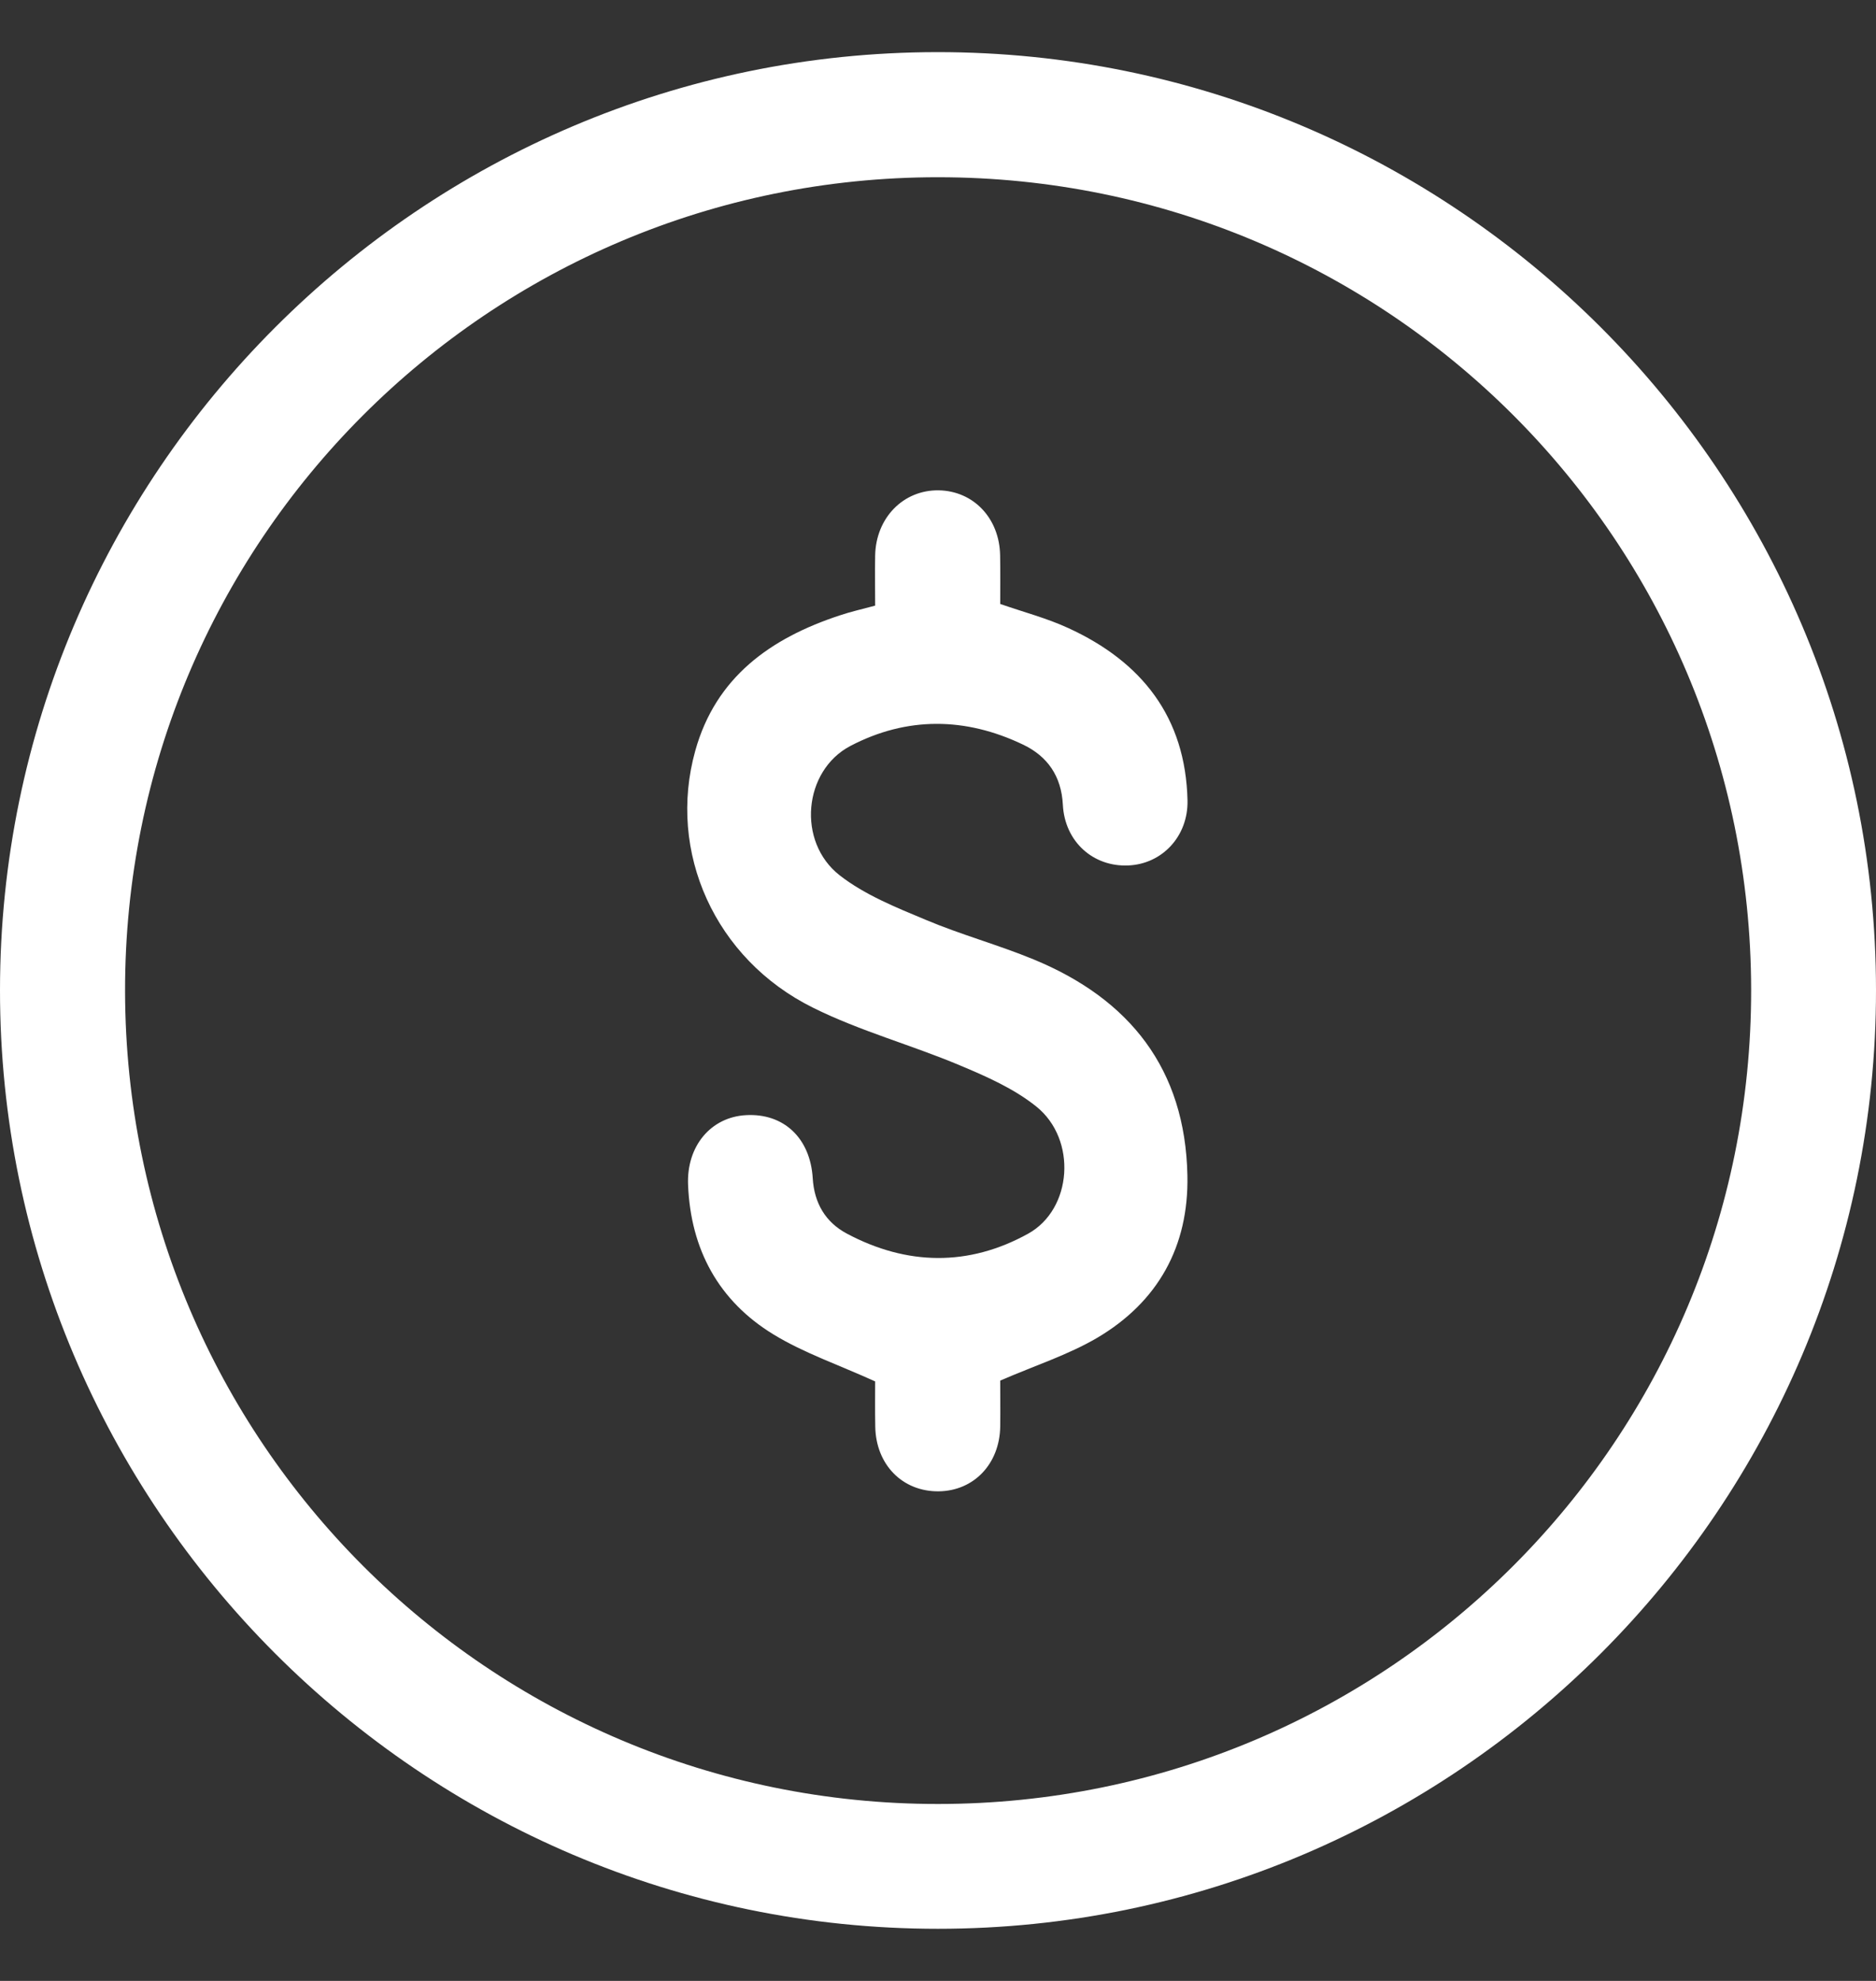
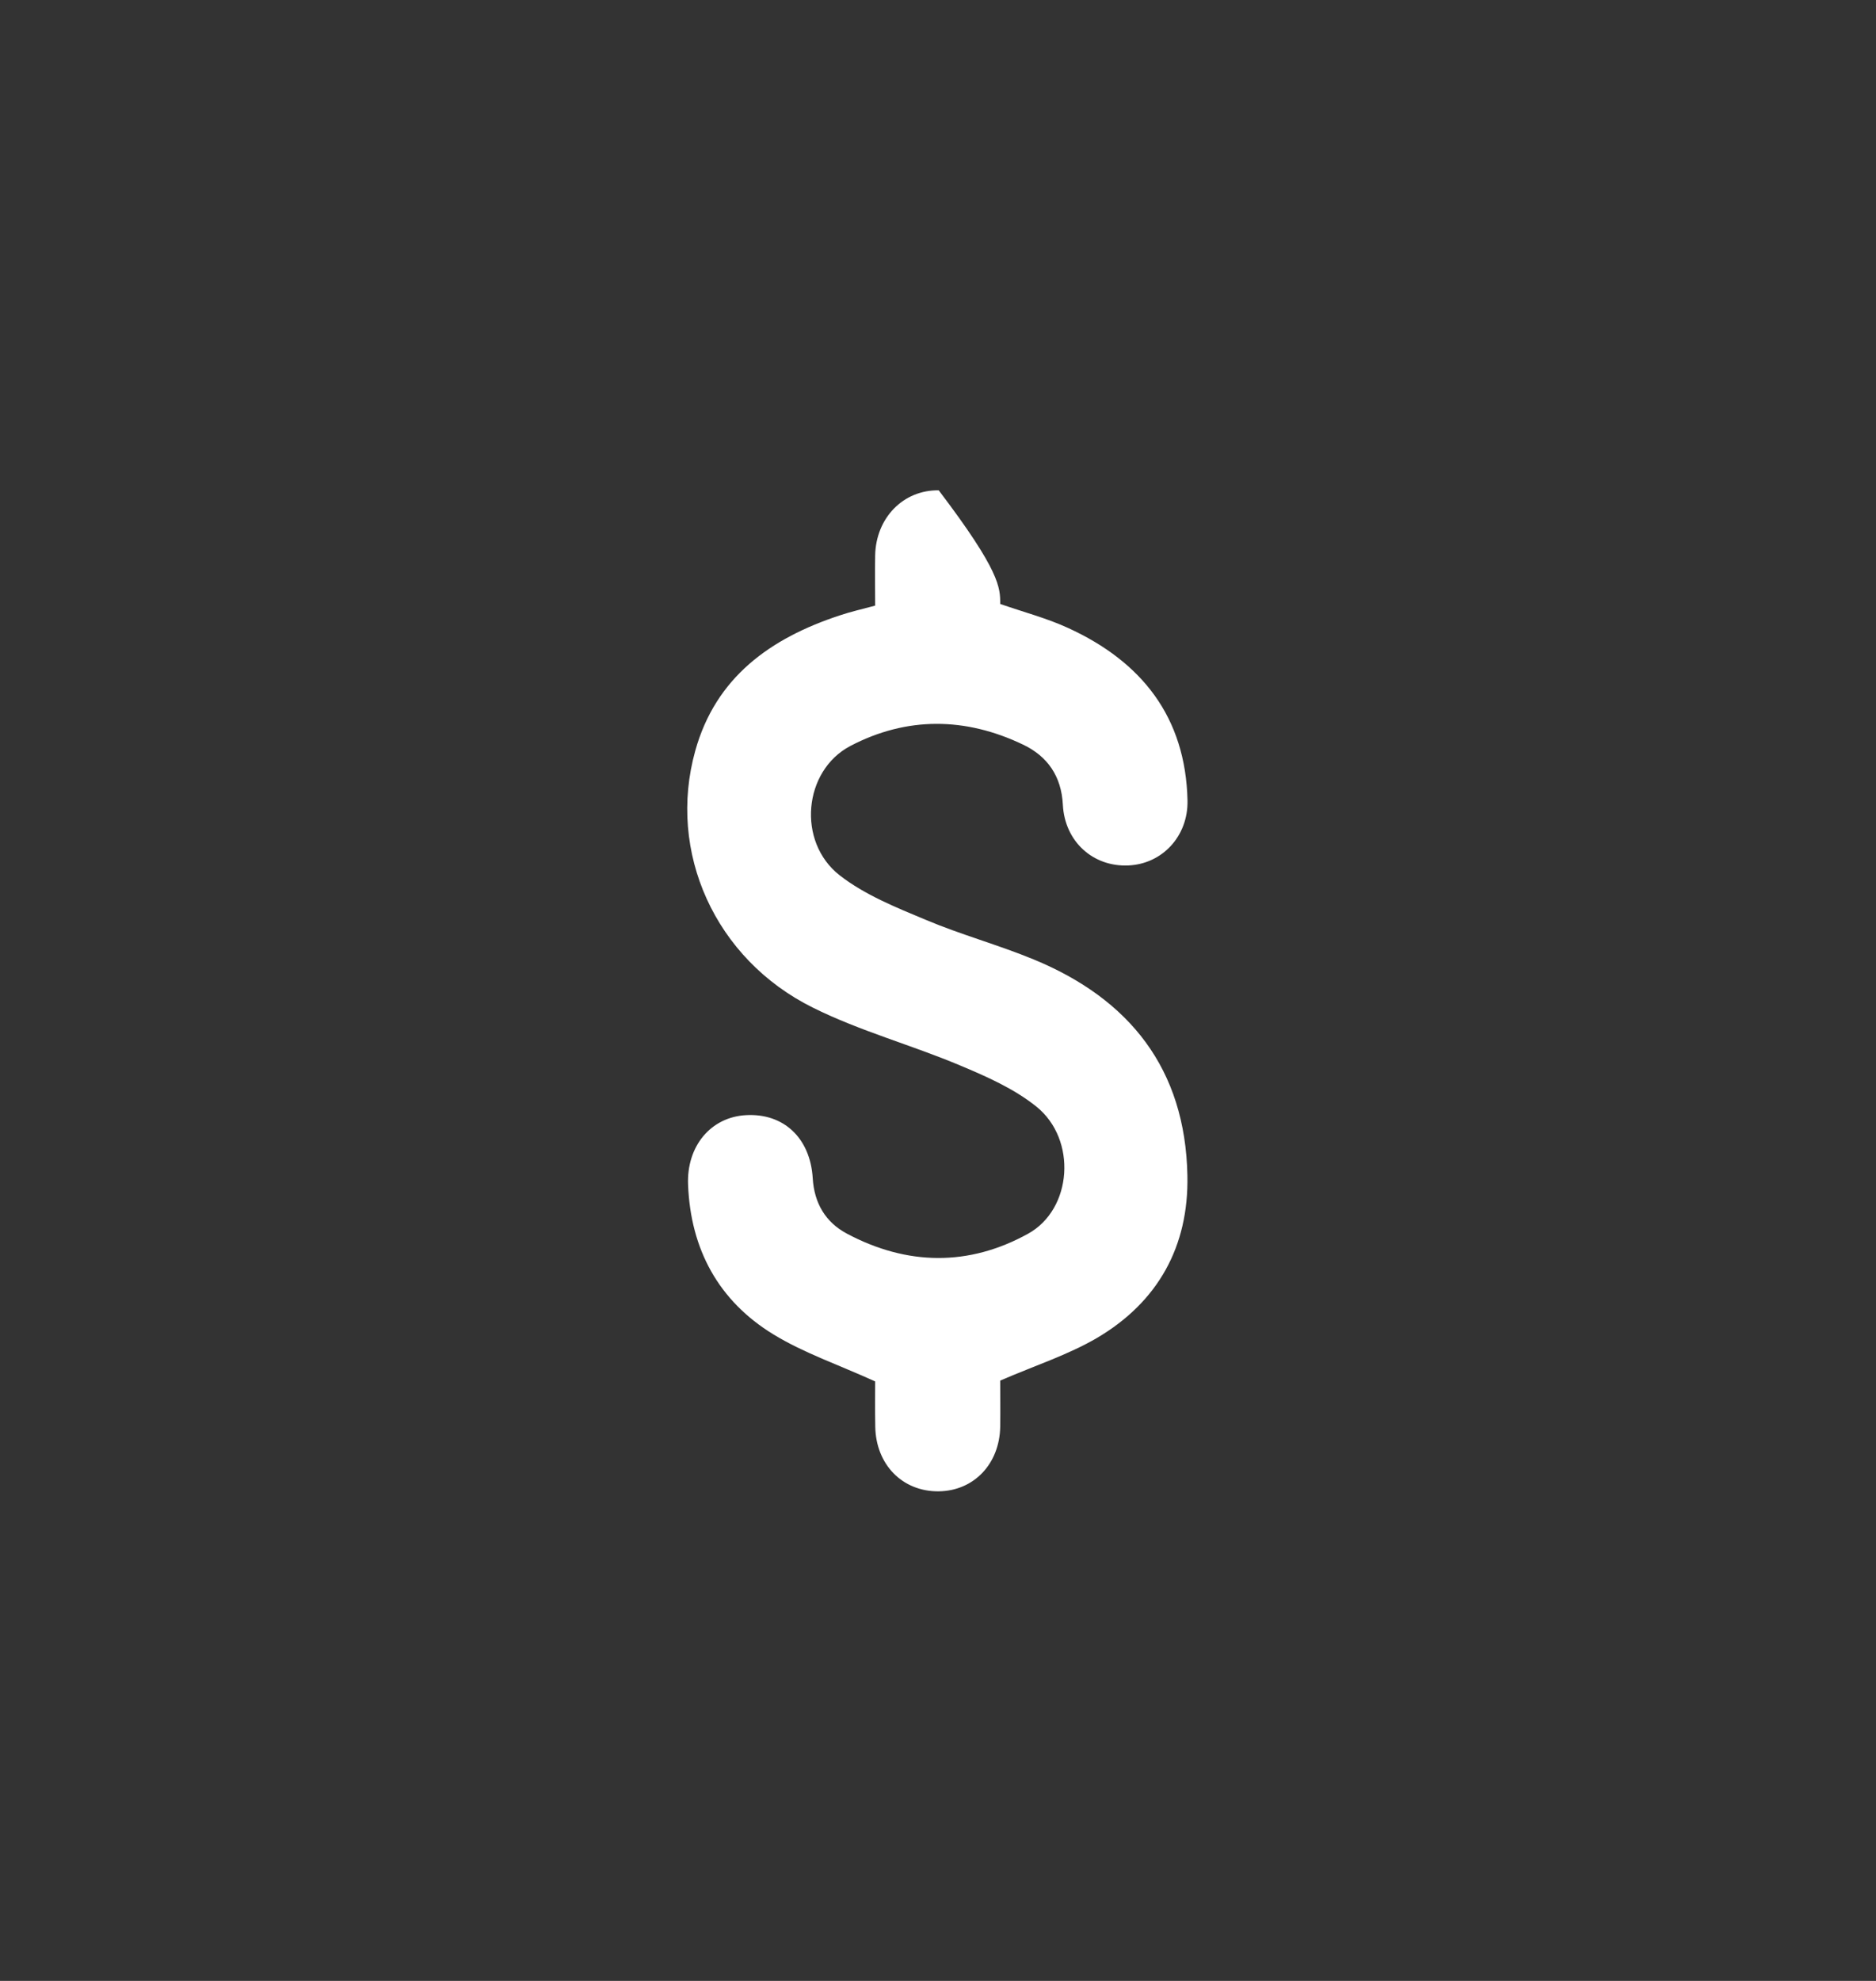
<svg xmlns="http://www.w3.org/2000/svg" width="18" height="19" viewBox="0 0 18 19" fill="none">
  <rect x="0" y="0" width="18" height="19" fill="#333333" stroke="none" />
  <g id="Group">
-     <path id="Vector" d="M8.991 0.5C13.954 0.496 17.998 4.534 18 9.496C18.002 14.457 13.96 18.5 8.999 18.5C4.039 18.5 -0.003 14.456 1.16341e-06 9.494C0.003 4.541 4.038 0.504 8.991 0.5ZM16.802 9.493C16.797 5.181 13.315 1.702 9.003 1.7C4.687 1.698 1.192 5.196 1.2 9.51C1.208 13.822 4.692 17.303 9 17.303C13.318 17.302 16.807 13.809 16.802 9.493Z" fill="white" />
-     <path id="Vector_2" d="M9.597 13.242C9.597 13.361 9.599 13.523 9.597 13.684C9.591 14.041 9.344 14.3 9.007 14.304C8.66 14.308 8.404 14.049 8.398 13.683C8.395 13.522 8.397 13.361 8.397 13.25C8.048 13.091 7.714 12.978 7.421 12.799C6.895 12.478 6.627 11.984 6.602 11.366C6.586 10.993 6.821 10.714 7.158 10.696C7.519 10.676 7.774 10.915 7.798 11.3C7.812 11.54 7.921 11.724 8.127 11.833C8.703 12.139 9.294 12.148 9.863 11.834C10.29 11.599 10.336 10.929 9.944 10.614C9.73 10.442 9.465 10.325 9.209 10.218C8.743 10.022 8.25 9.889 7.8 9.665C6.859 9.199 6.4 8.171 6.671 7.201C6.868 6.494 7.394 6.121 8.056 5.903C8.162 5.867 8.271 5.843 8.397 5.809C8.397 5.651 8.394 5.489 8.397 5.328C8.404 4.967 8.667 4.698 9.007 4.703C9.341 4.709 9.59 4.971 9.596 5.327C9.599 5.482 9.597 5.638 9.597 5.793C9.821 5.871 10.044 5.929 10.25 6.024C10.955 6.347 11.376 6.878 11.394 7.678C11.401 8.02 11.152 8.287 10.826 8.301C10.488 8.316 10.216 8.072 10.198 7.719C10.184 7.445 10.051 7.254 9.816 7.142C9.265 6.878 8.702 6.871 8.159 7.155C7.708 7.392 7.644 8.074 8.057 8.396C8.297 8.583 8.596 8.703 8.881 8.822C9.22 8.965 9.577 9.062 9.917 9.202C10.84 9.582 11.373 10.254 11.393 11.275C11.407 11.956 11.11 12.488 10.527 12.832C10.247 12.996 9.929 13.098 9.597 13.242Z" fill="white" />
+     <path id="Vector_2" d="M9.597 13.242C9.597 13.361 9.599 13.523 9.597 13.684C9.591 14.041 9.344 14.3 9.007 14.304C8.66 14.308 8.404 14.049 8.398 13.683C8.395 13.522 8.397 13.361 8.397 13.25C8.048 13.091 7.714 12.978 7.421 12.799C6.895 12.478 6.627 11.984 6.602 11.366C6.586 10.993 6.821 10.714 7.158 10.696C7.519 10.676 7.774 10.915 7.798 11.3C7.812 11.54 7.921 11.724 8.127 11.833C8.703 12.139 9.294 12.148 9.863 11.834C10.29 11.599 10.336 10.929 9.944 10.614C9.73 10.442 9.465 10.325 9.209 10.218C8.743 10.022 8.25 9.889 7.8 9.665C6.859 9.199 6.4 8.171 6.671 7.201C6.868 6.494 7.394 6.121 8.056 5.903C8.162 5.867 8.271 5.843 8.397 5.809C8.397 5.651 8.394 5.489 8.397 5.328C8.404 4.967 8.667 4.698 9.007 4.703C9.599 5.482 9.597 5.638 9.597 5.793C9.821 5.871 10.044 5.929 10.25 6.024C10.955 6.347 11.376 6.878 11.394 7.678C11.401 8.02 11.152 8.287 10.826 8.301C10.488 8.316 10.216 8.072 10.198 7.719C10.184 7.445 10.051 7.254 9.816 7.142C9.265 6.878 8.702 6.871 8.159 7.155C7.708 7.392 7.644 8.074 8.057 8.396C8.297 8.583 8.596 8.703 8.881 8.822C9.22 8.965 9.577 9.062 9.917 9.202C10.84 9.582 11.373 10.254 11.393 11.275C11.407 11.956 11.11 12.488 10.527 12.832C10.247 12.996 9.929 13.098 9.597 13.242Z" fill="white" />
  </g>
</svg>